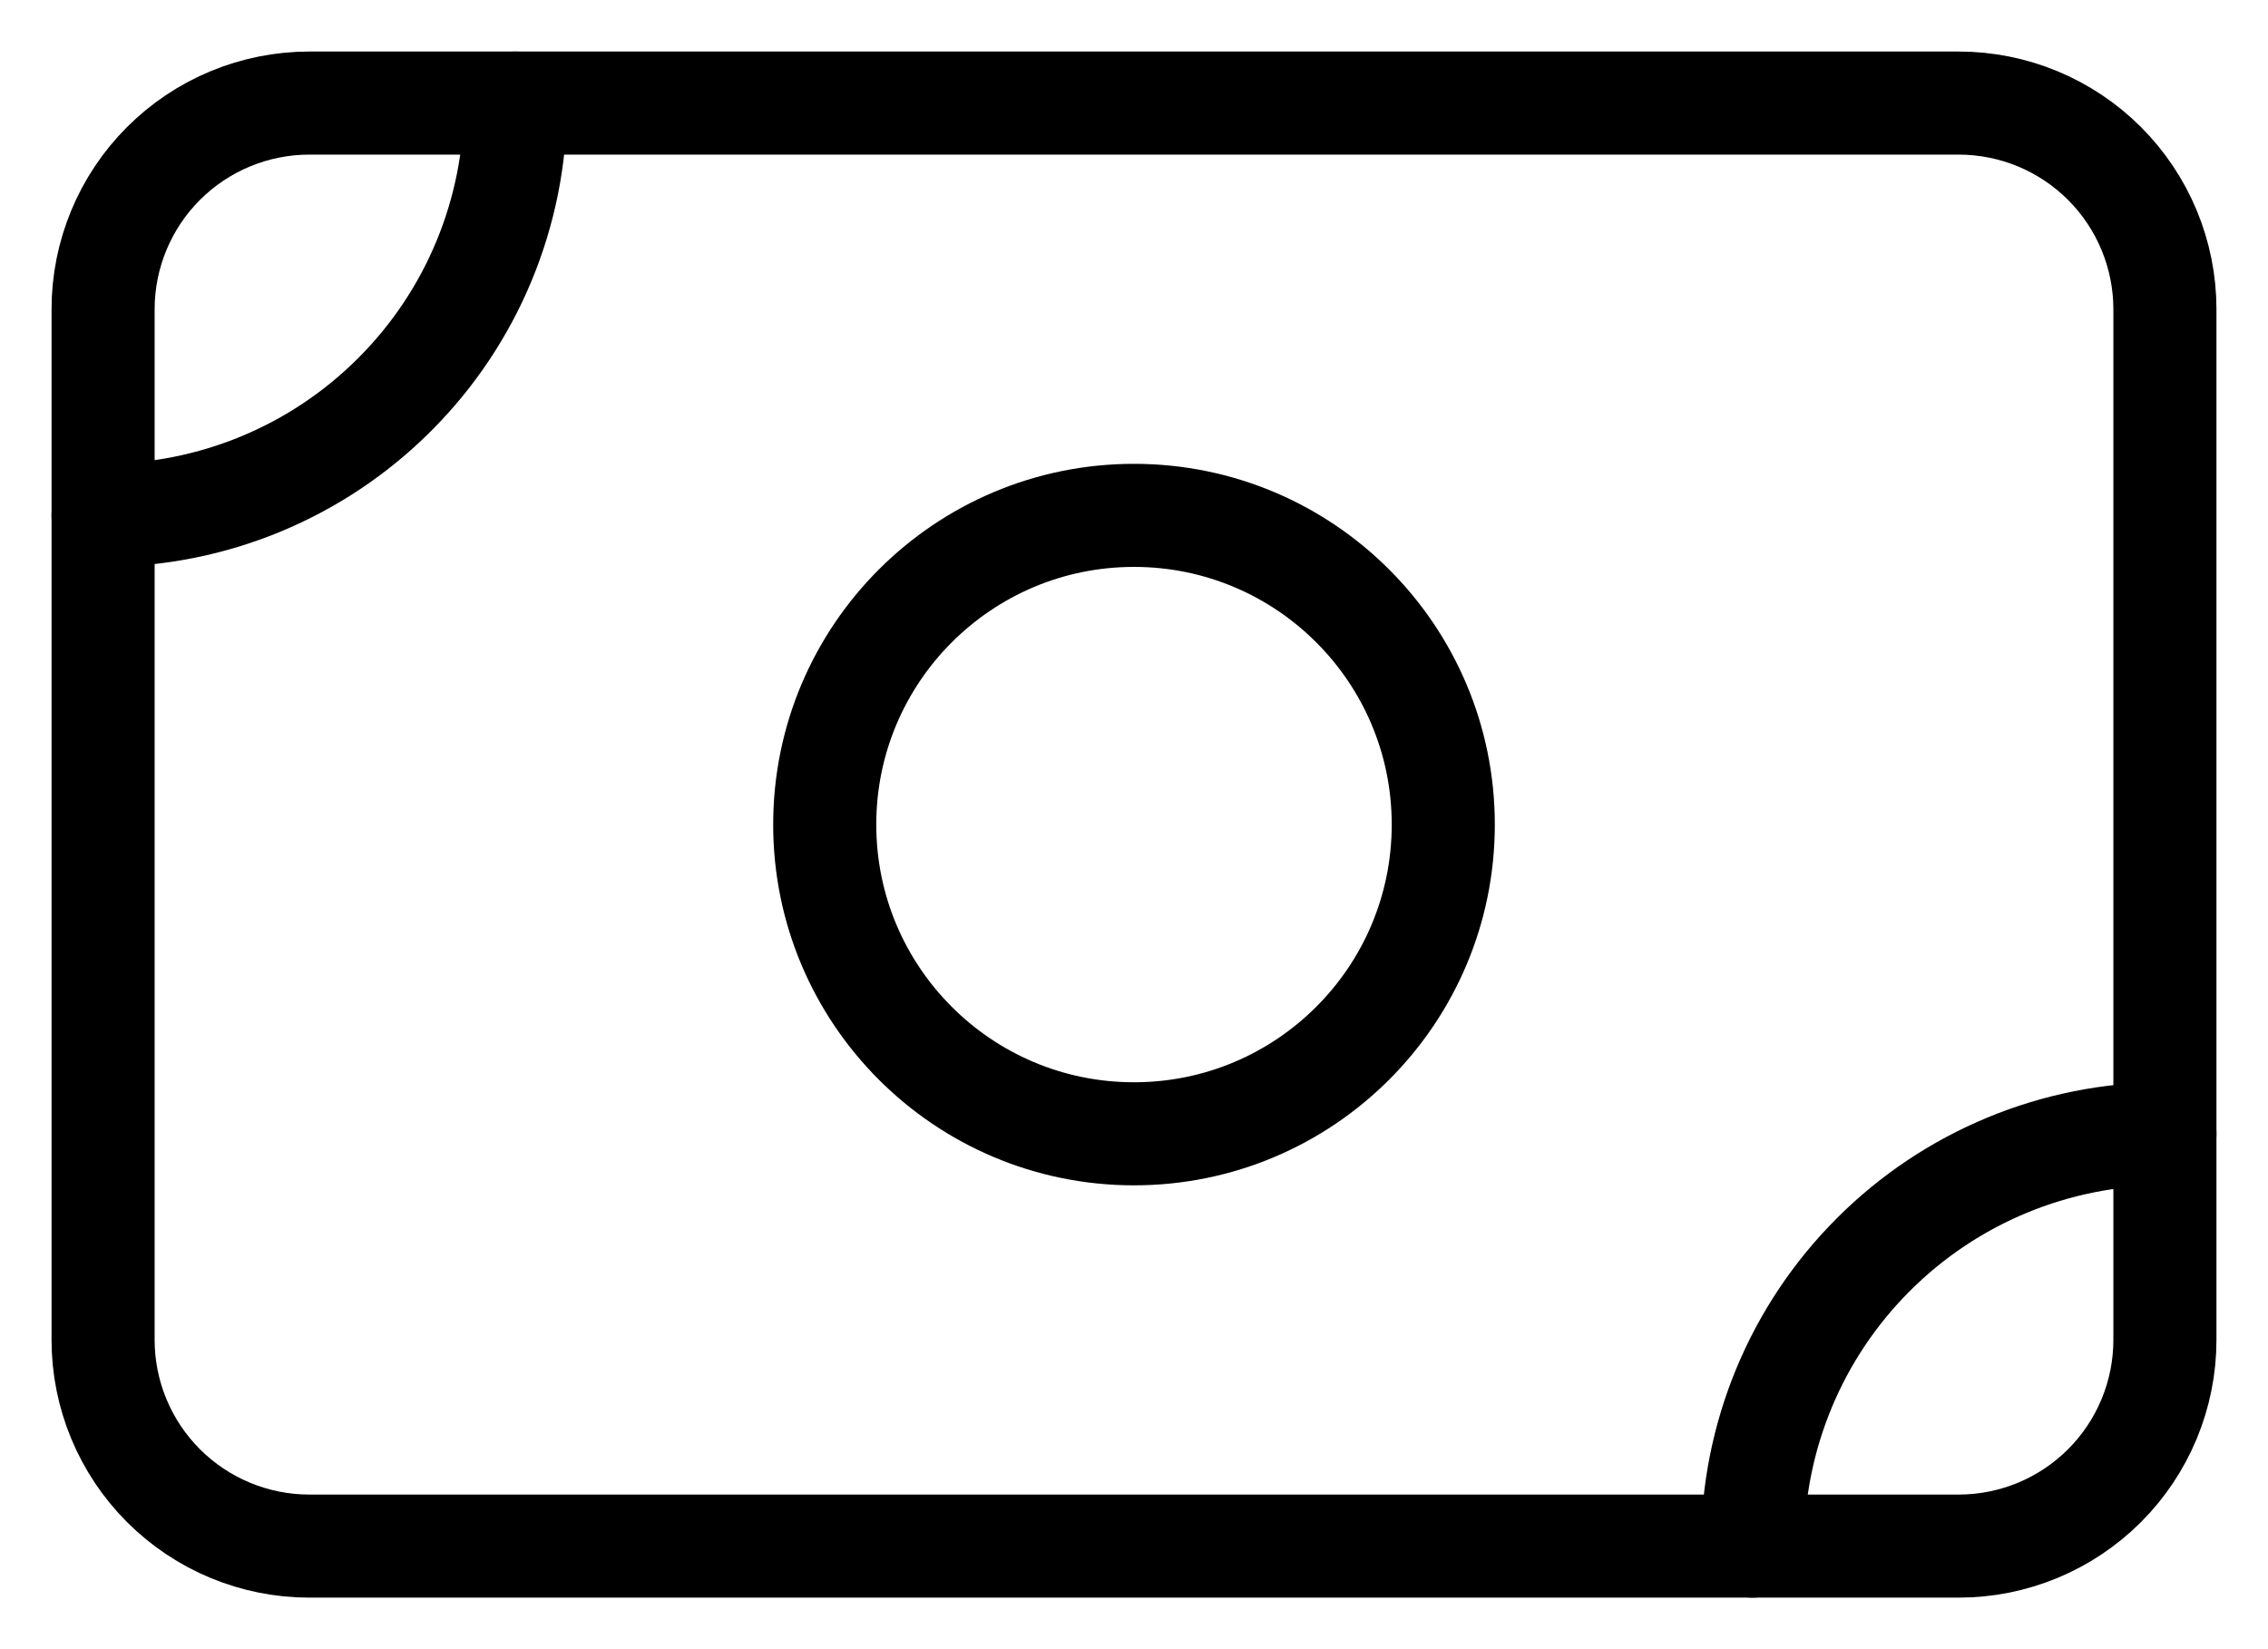
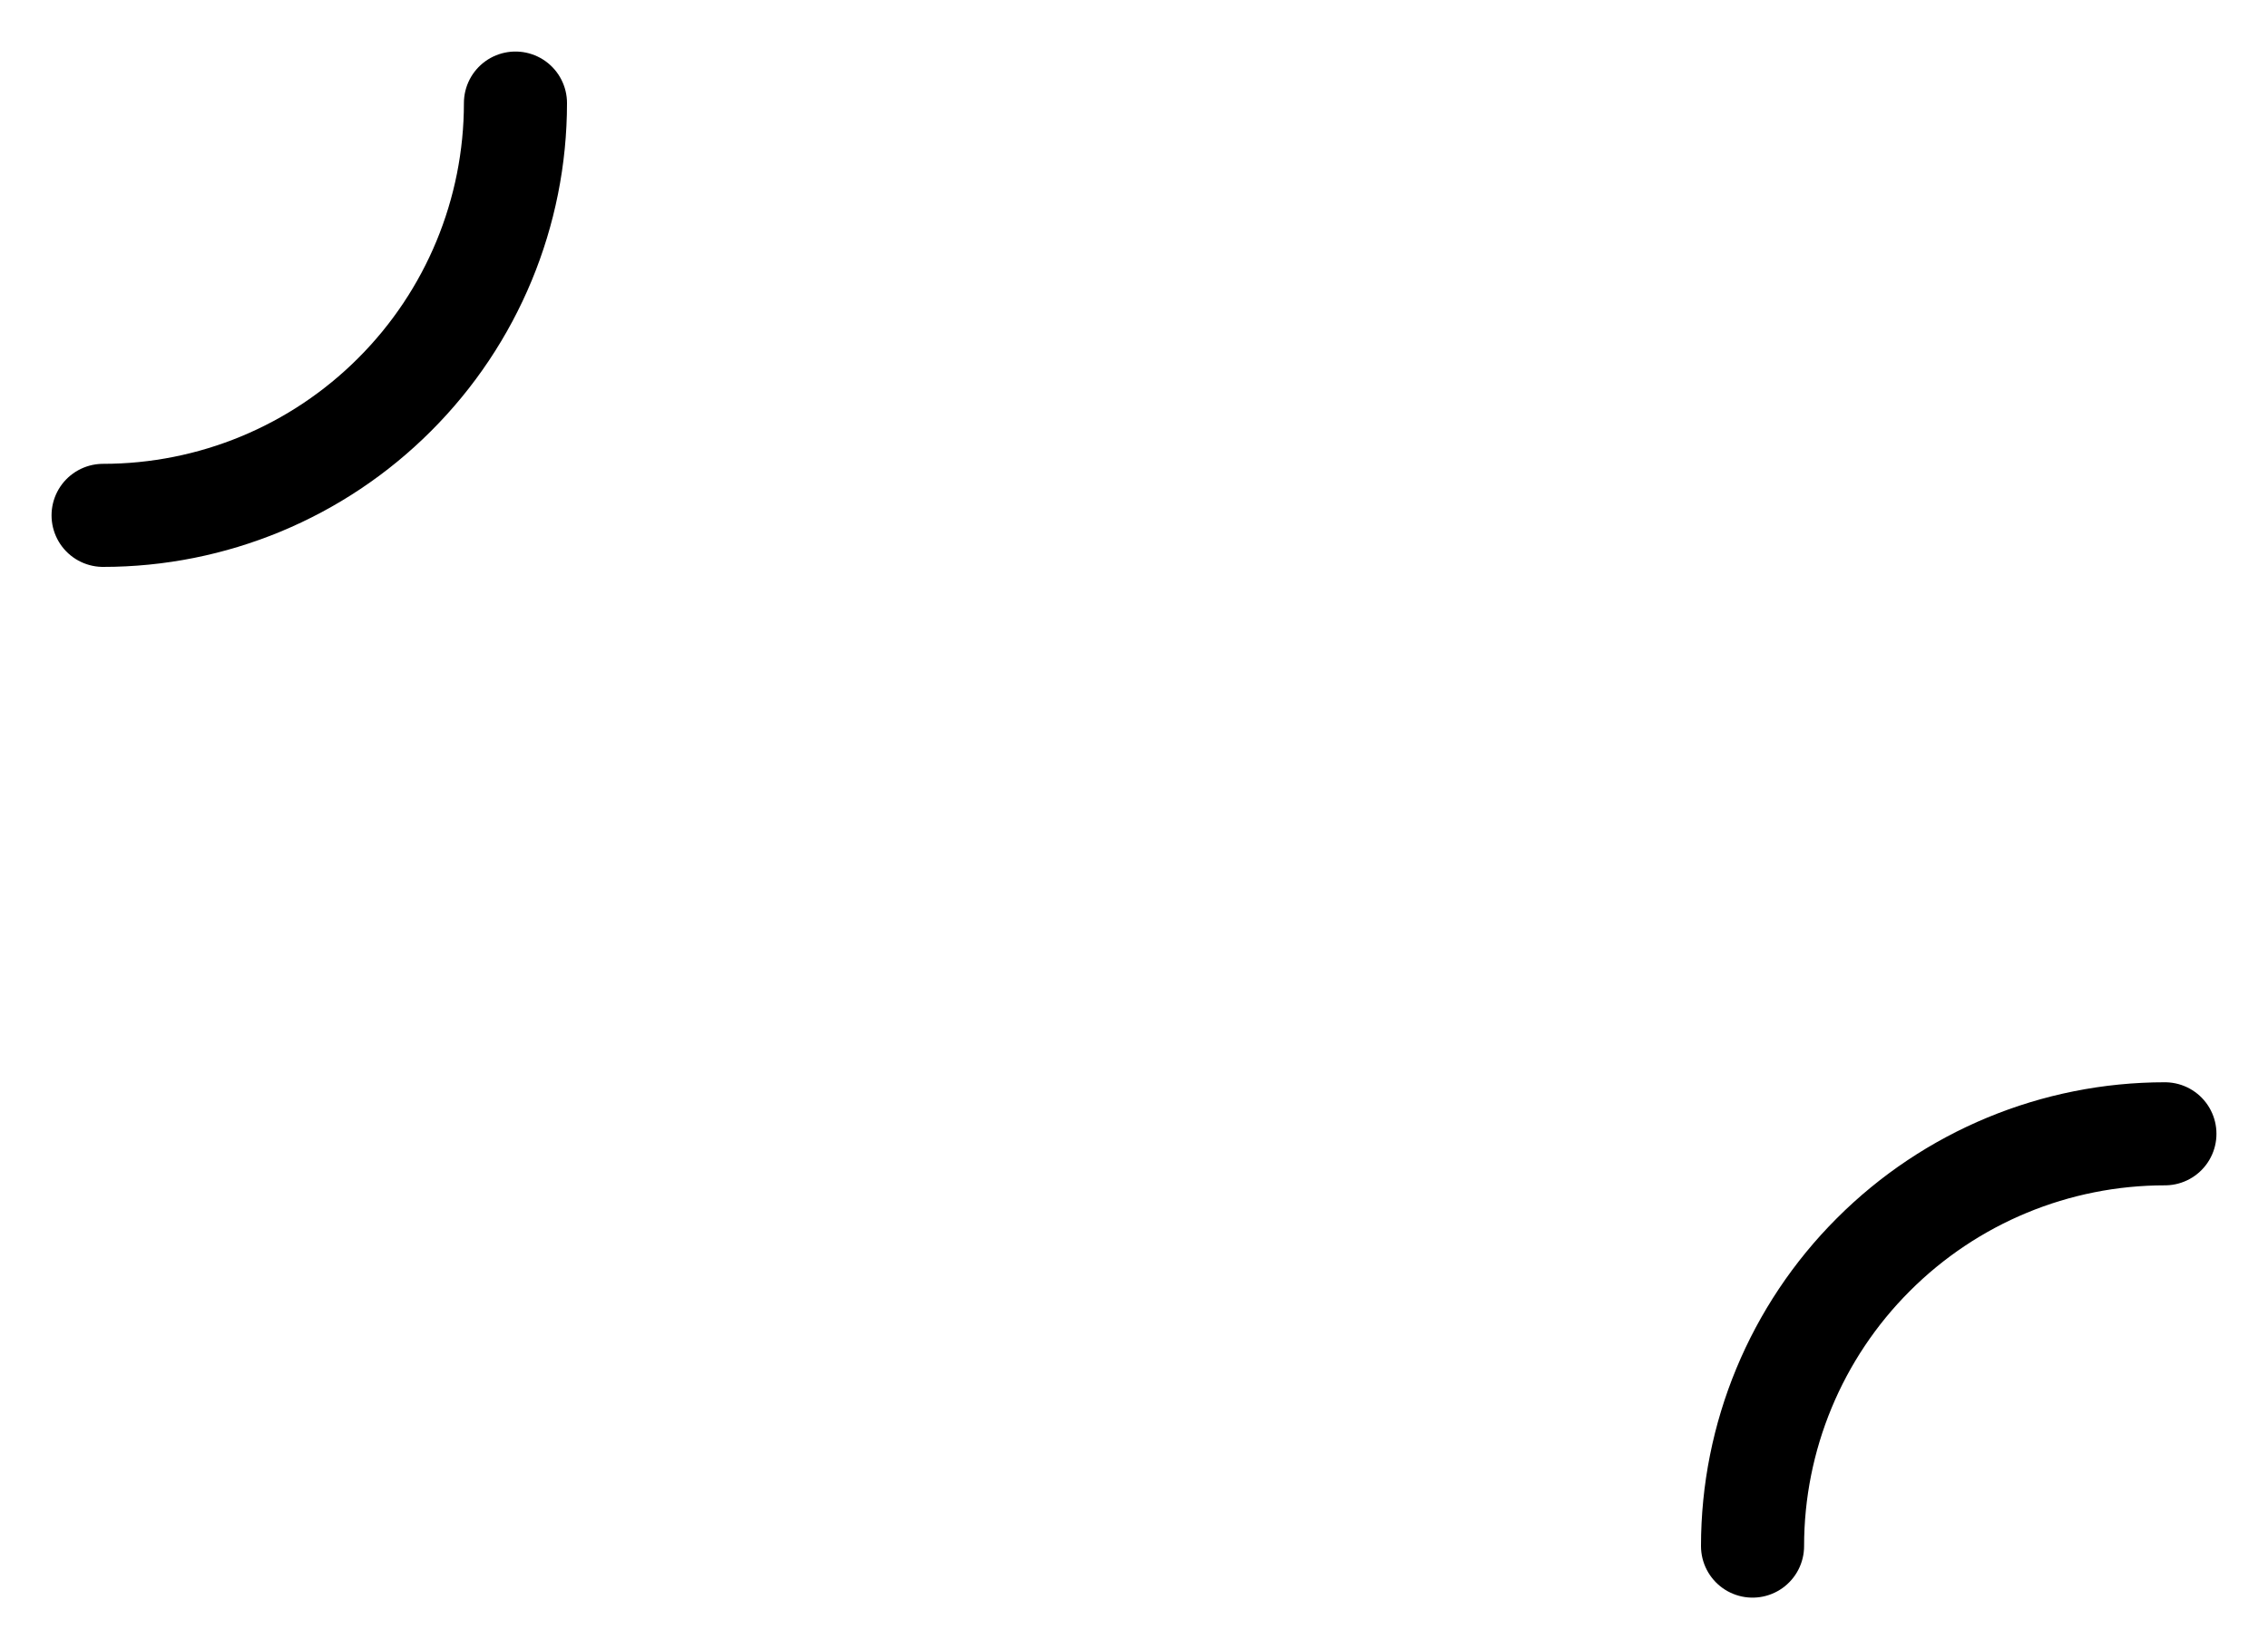
<svg xmlns="http://www.w3.org/2000/svg" width="22" height="16" viewBox="0 0 22 16" fill="none">
-   <path d="M1 3C1 2.47 1.211 1.961 1.586 1.586C1.961 1.211 2.47 1 3 1H19C19.53 1 20.039 1.211 20.414 1.586C20.789 1.961 21 2.47 21 3V13C21 13.53 20.789 14.039 20.414 14.414C20.039 14.789 19.53 15 19 15H3C2.47 15 1.961 14.789 1.586 14.414C1.211 14.039 1 13.53 1 13V3Z" stroke="black" stroke-linecap="round" stroke-linejoin="round" />
-   <path d="M11 11C12.657 11 14 9.657 14 8C14 6.343 12.657 5 11 5C9.343 5 8 6.343 8 8C8 9.657 9.343 11 11 11Z" stroke="black" stroke-linecap="round" stroke-linejoin="round" />
  <path d="M1 5C2.061 5 3.078 4.579 3.828 3.828C4.579 3.078 5 2.061 5 1M17 15C17 13.939 17.421 12.922 18.172 12.172C18.922 11.421 19.939 11 21 11" stroke="black" stroke-linecap="round" stroke-linejoin="round" />
</svg>